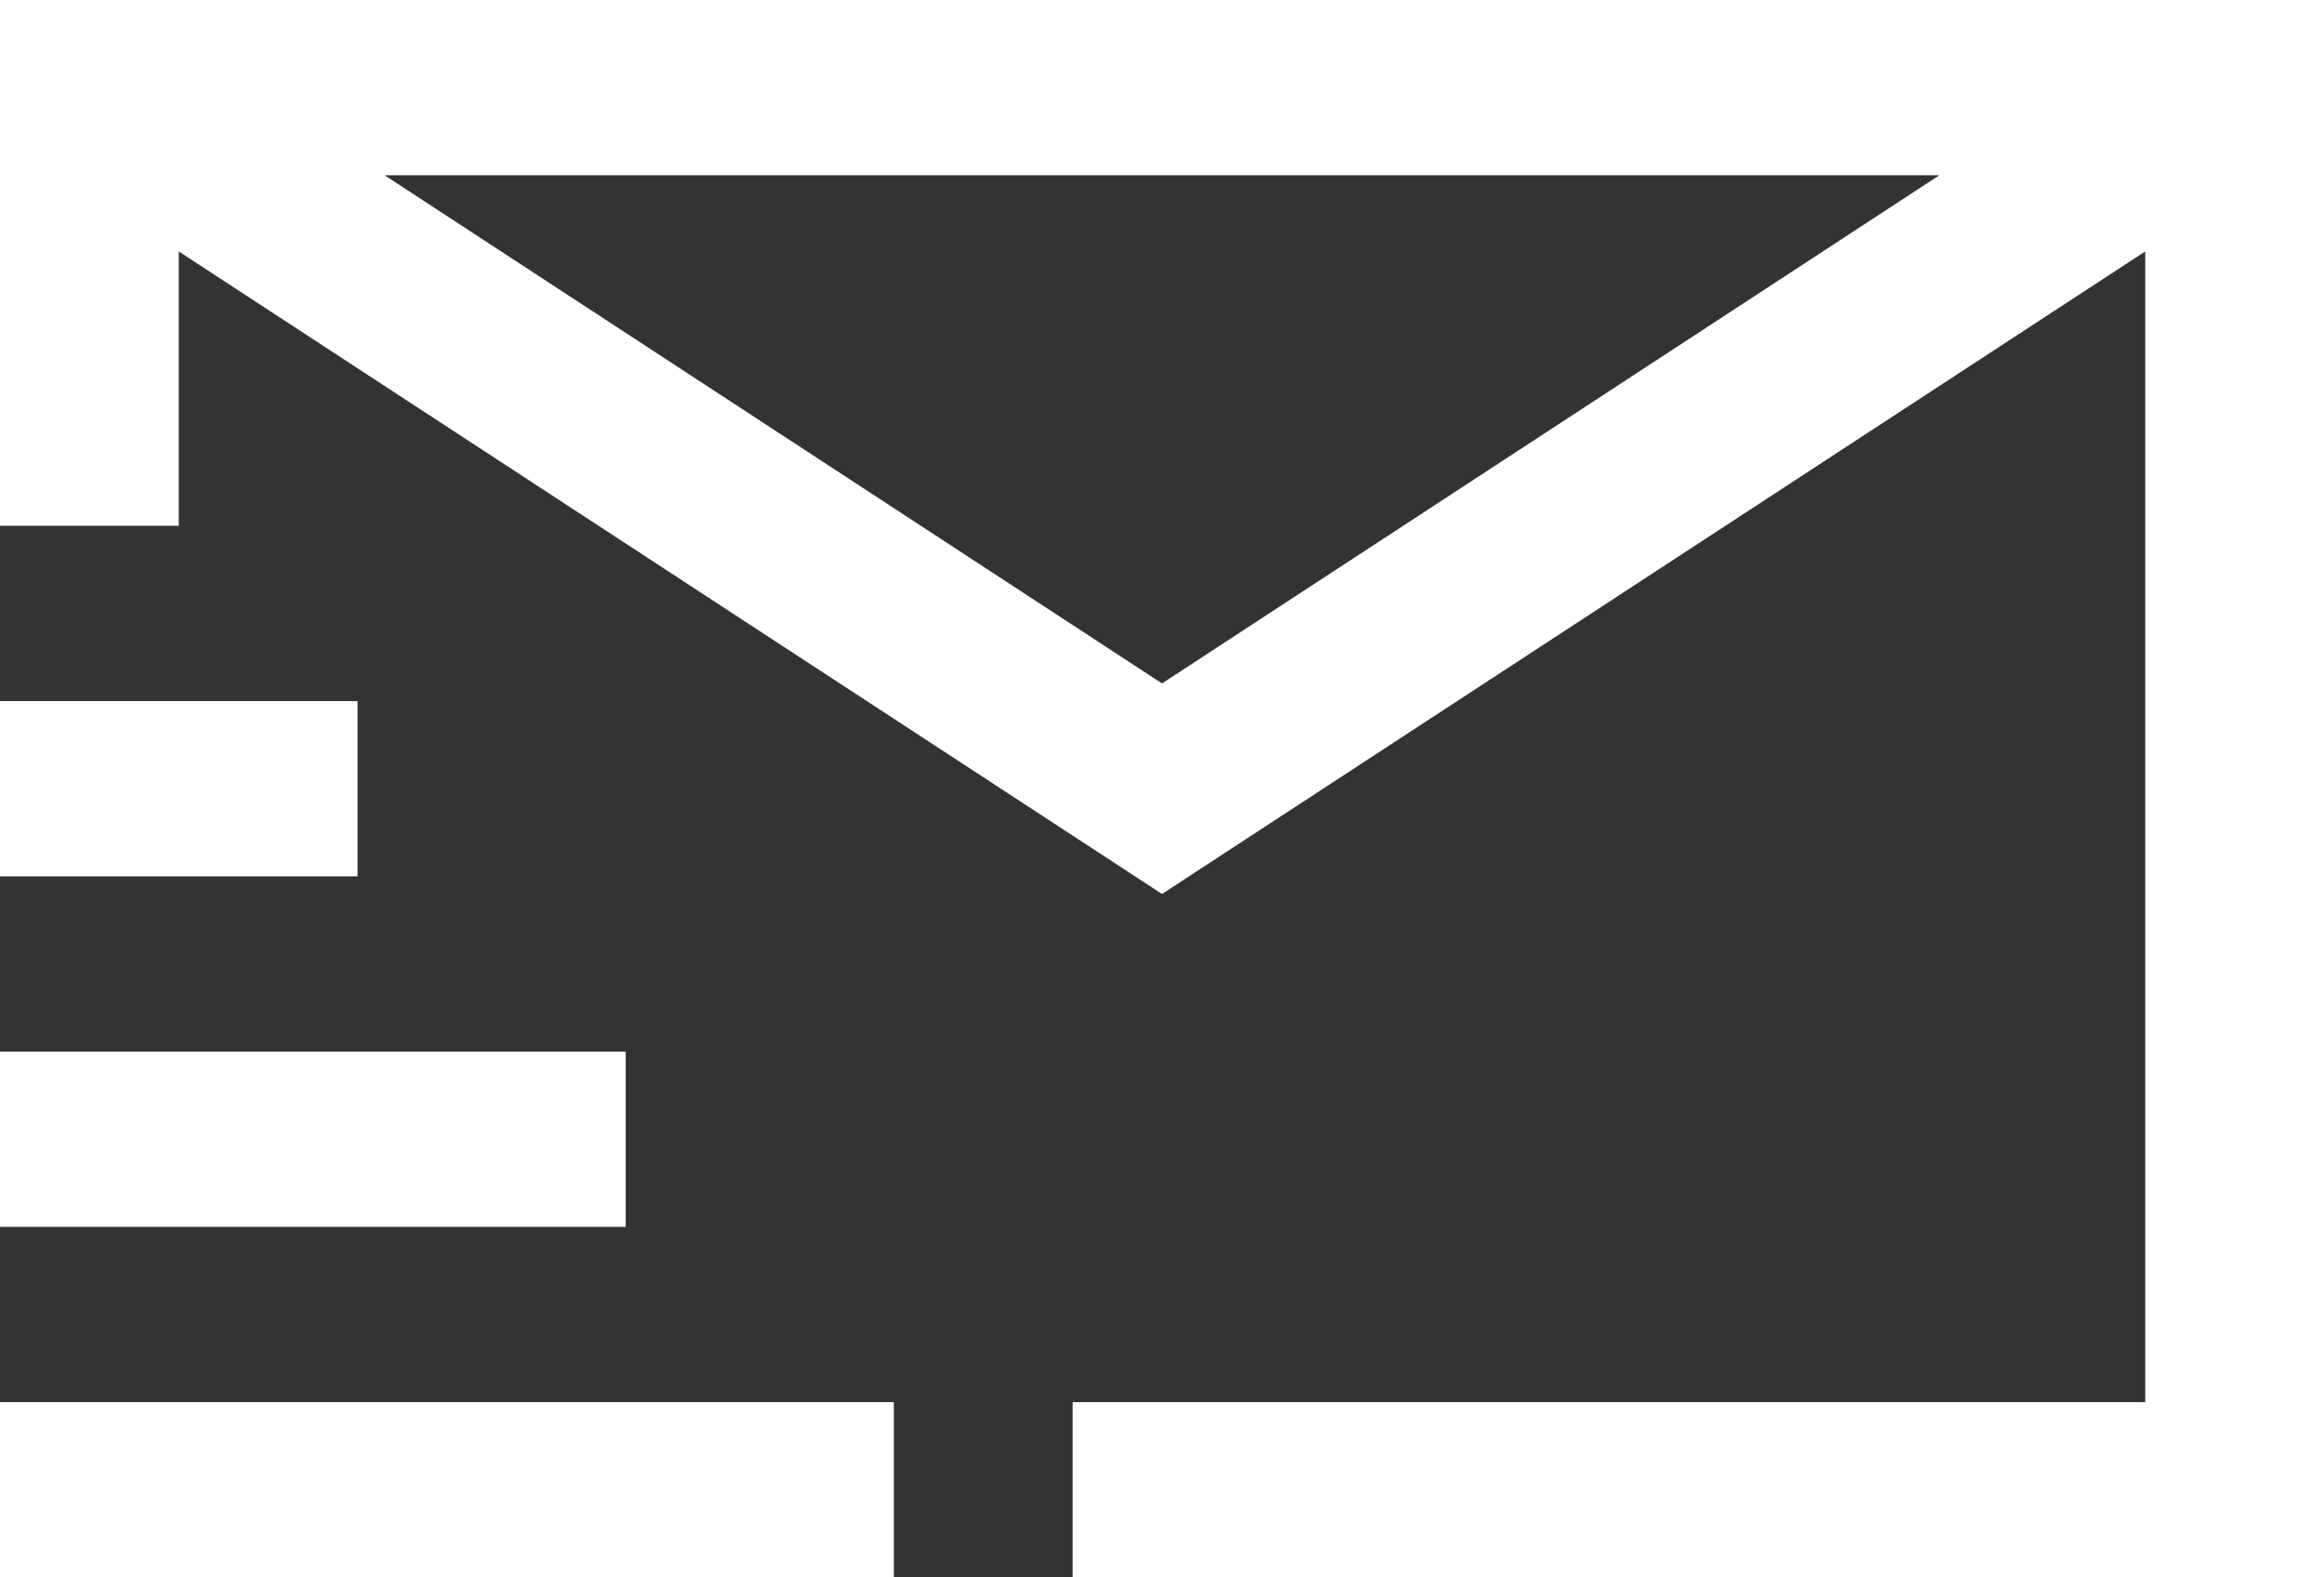
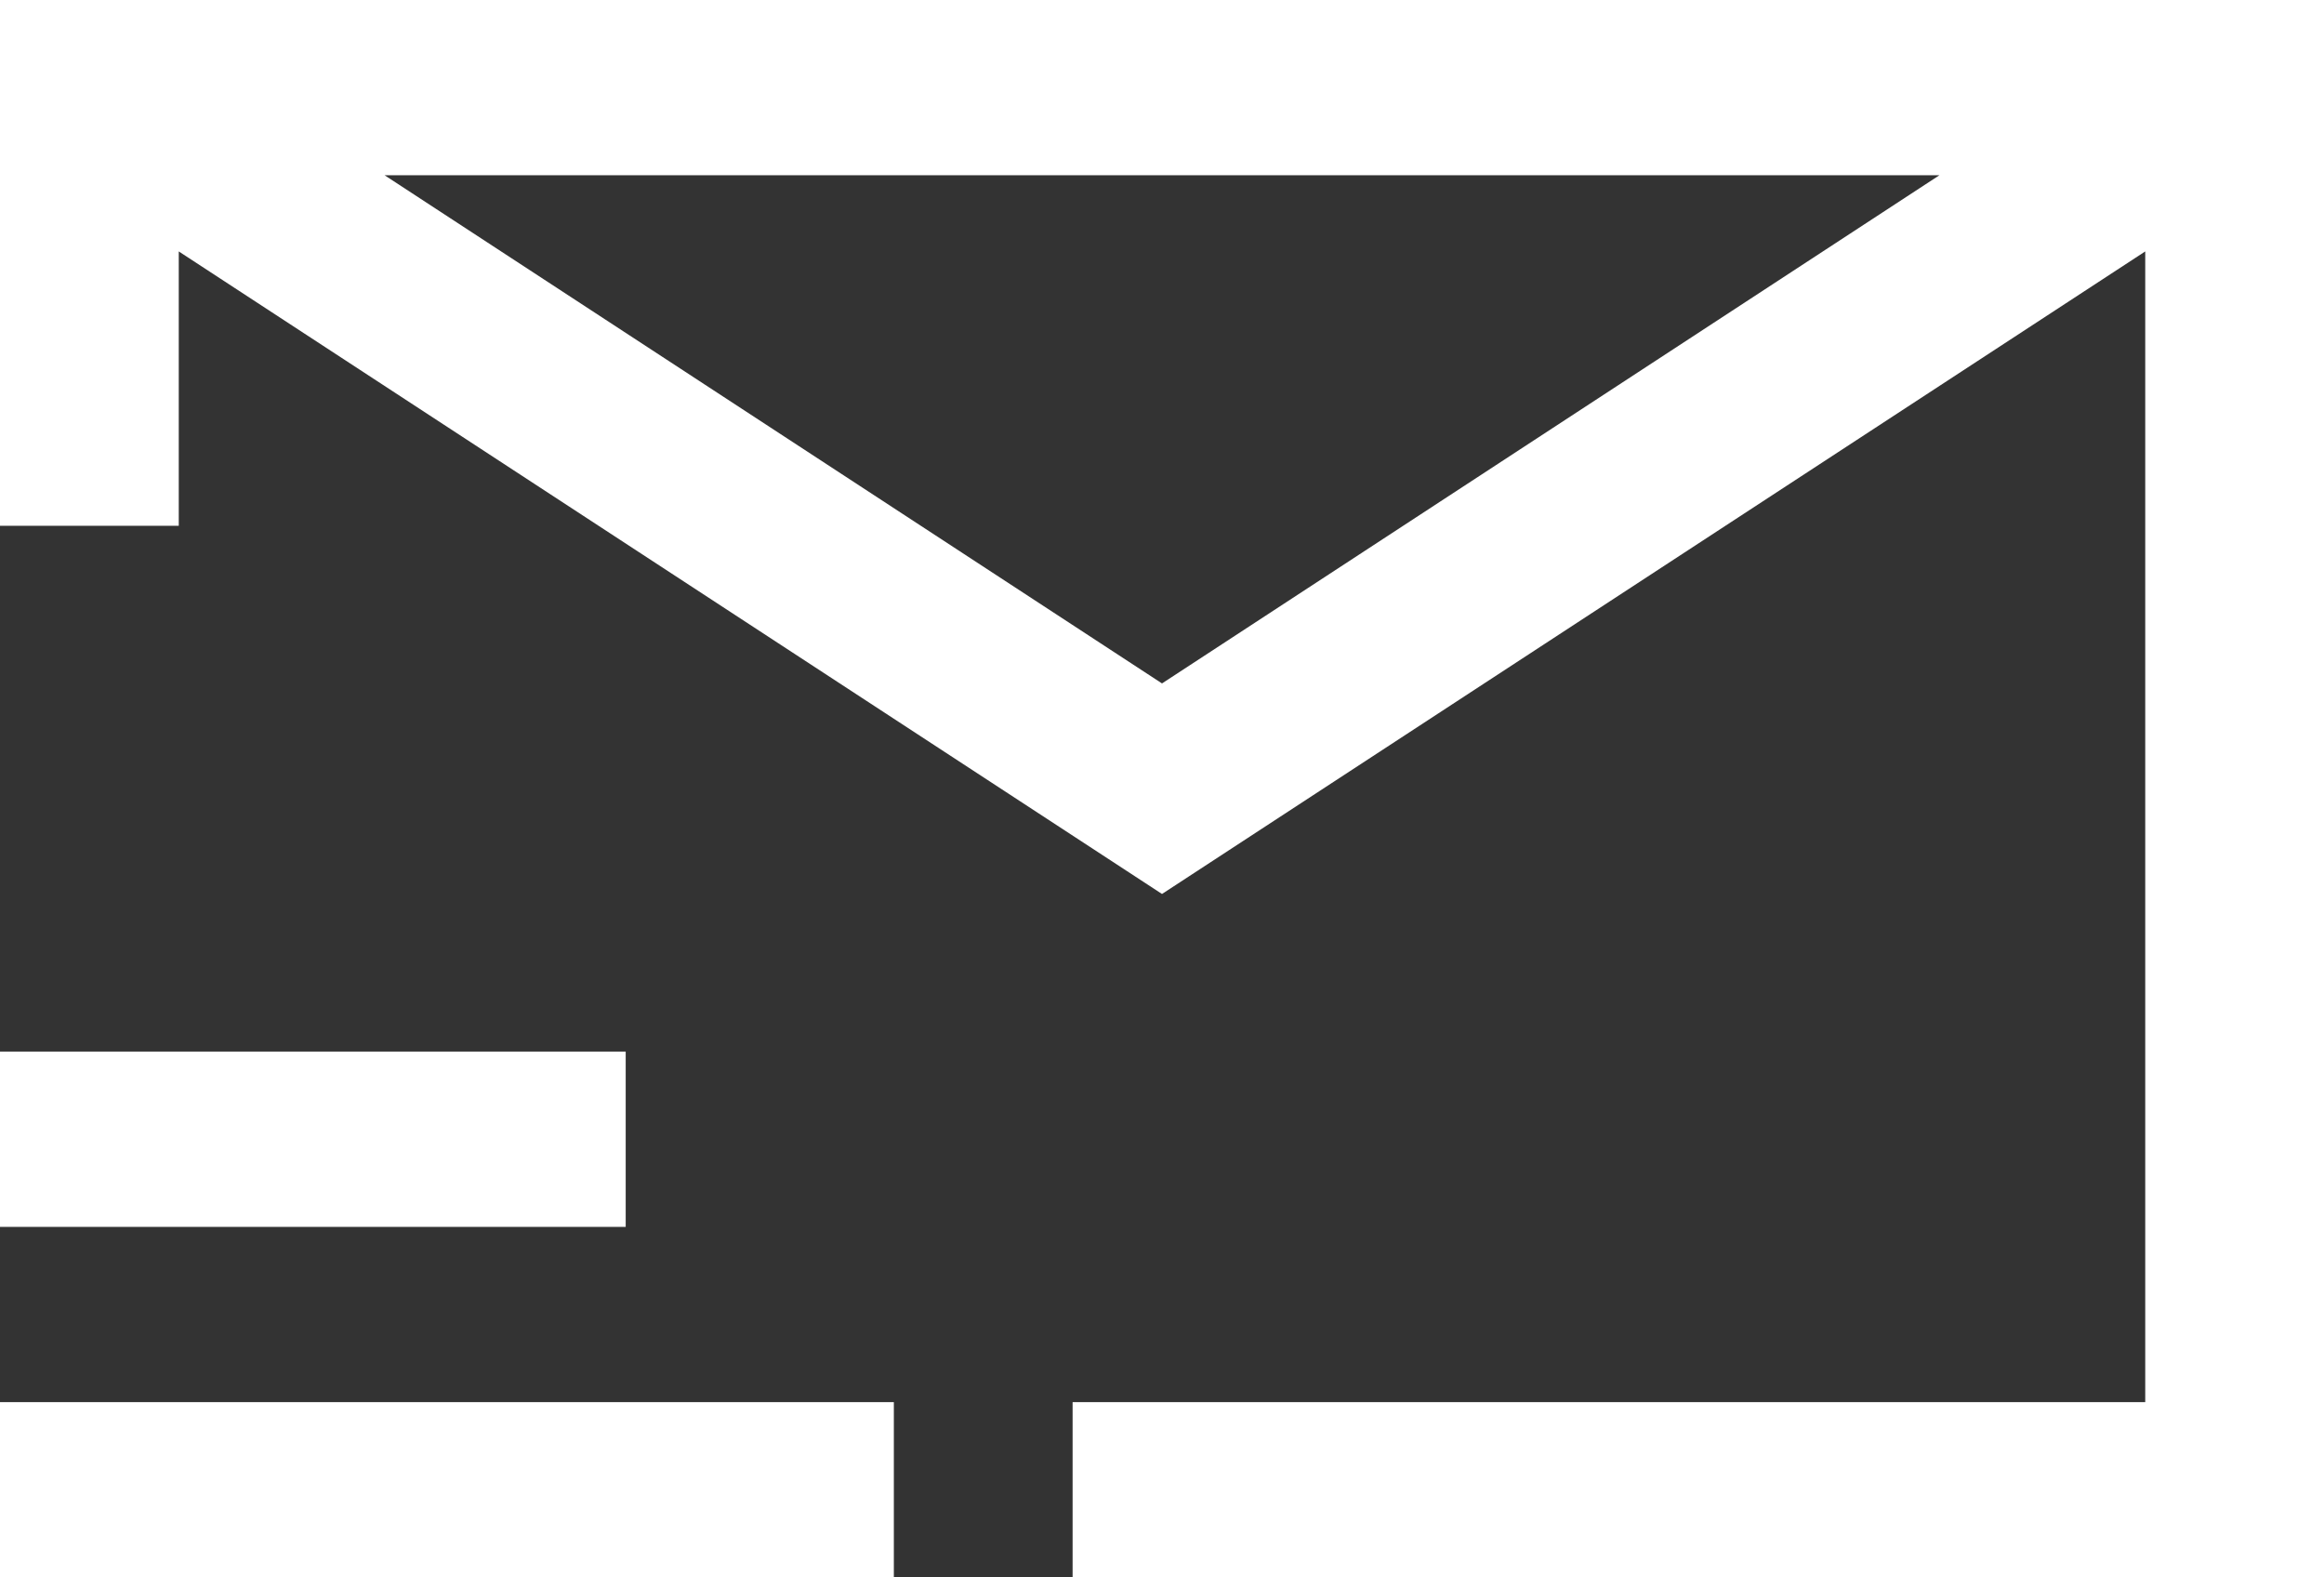
<svg xmlns="http://www.w3.org/2000/svg" width="112" height="76" viewBox="0 0 112 76" fill="none">
  <rect x="0" y="0" width="112" height="76" fill="#333333" stroke="none" />
-   <path d="M0 0V25.333H8.615V12.114L56 43.072L103.385 12.114V67.556H51.692V76H112V0H0ZM18.535 8.444H93.465L56 32.928L18.535 8.444ZM0 33.778V42.222H17.231V33.778H0ZM0 50.667V59.111H30.154V50.667H0ZM0 67.556V76H43.077V67.556H0Z" fill="white" />
+   <path d="M0 0V25.333H8.615V12.114L56 43.072L103.385 12.114V67.556H51.692V76H112V0H0ZM18.535 8.444H93.465L56 32.928L18.535 8.444ZM0 33.778V42.222V33.778H0ZM0 50.667V59.111H30.154V50.667H0ZM0 67.556V76H43.077V67.556H0Z" fill="white" />
</svg>